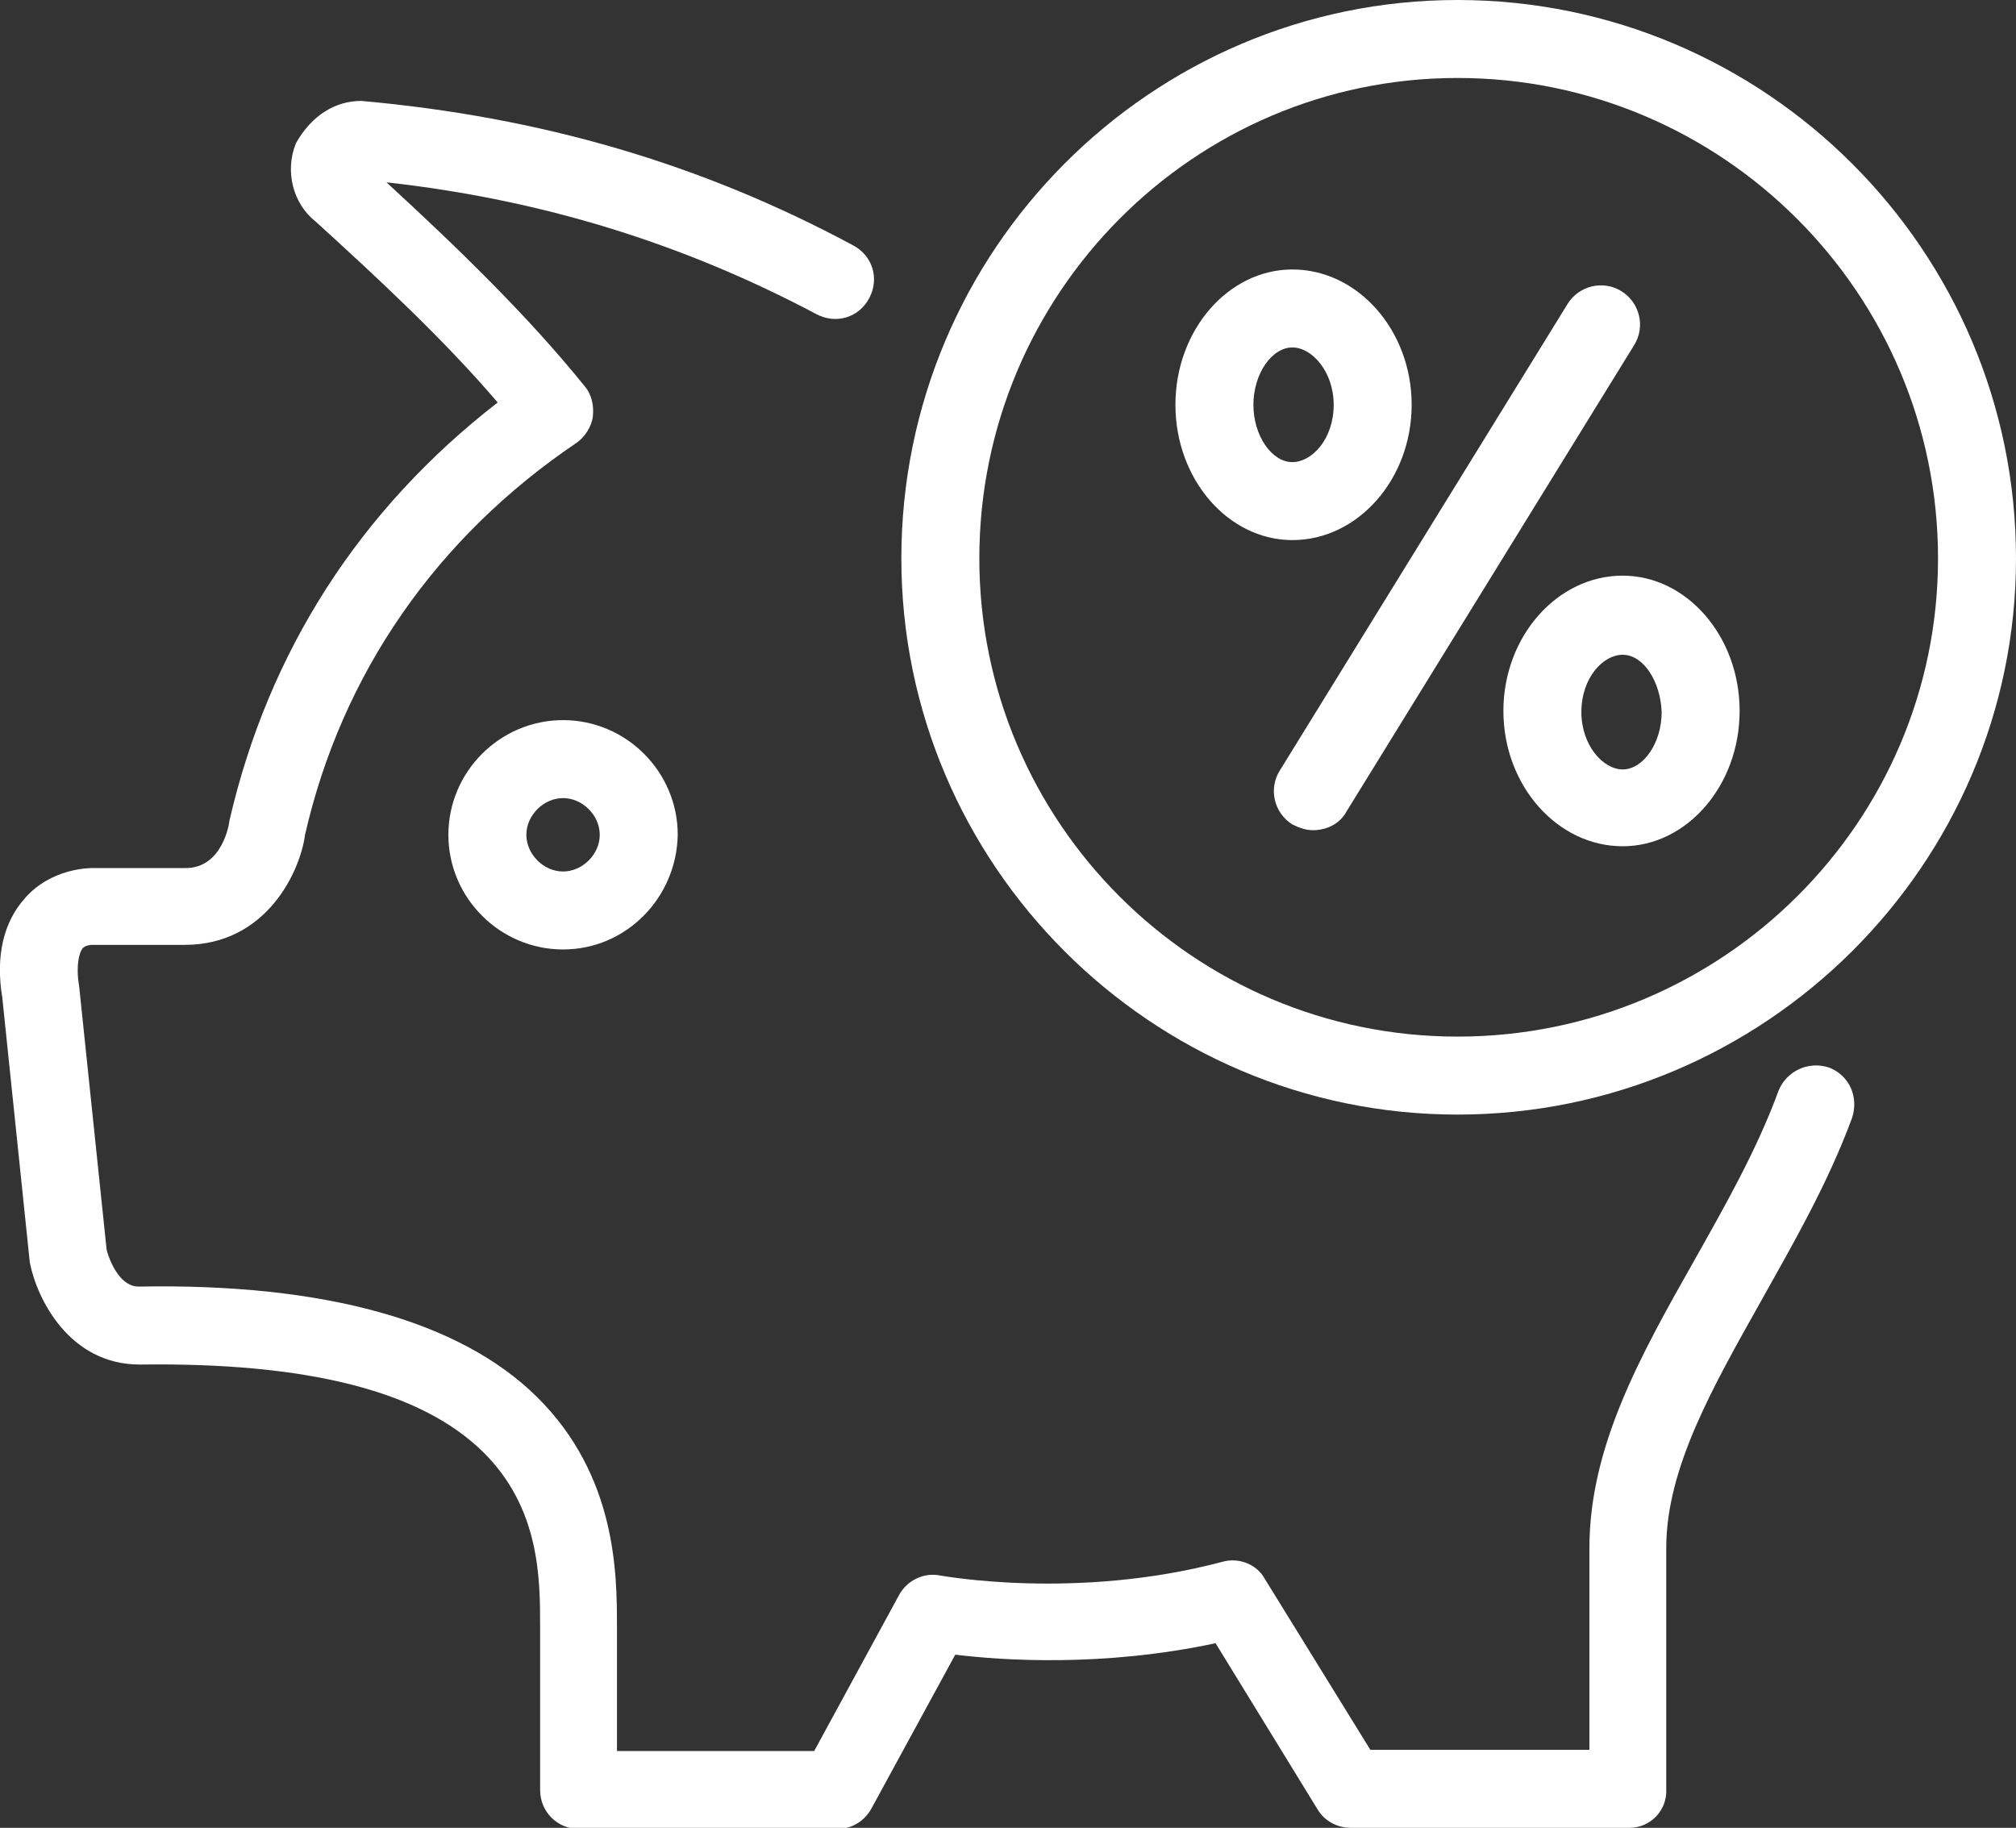
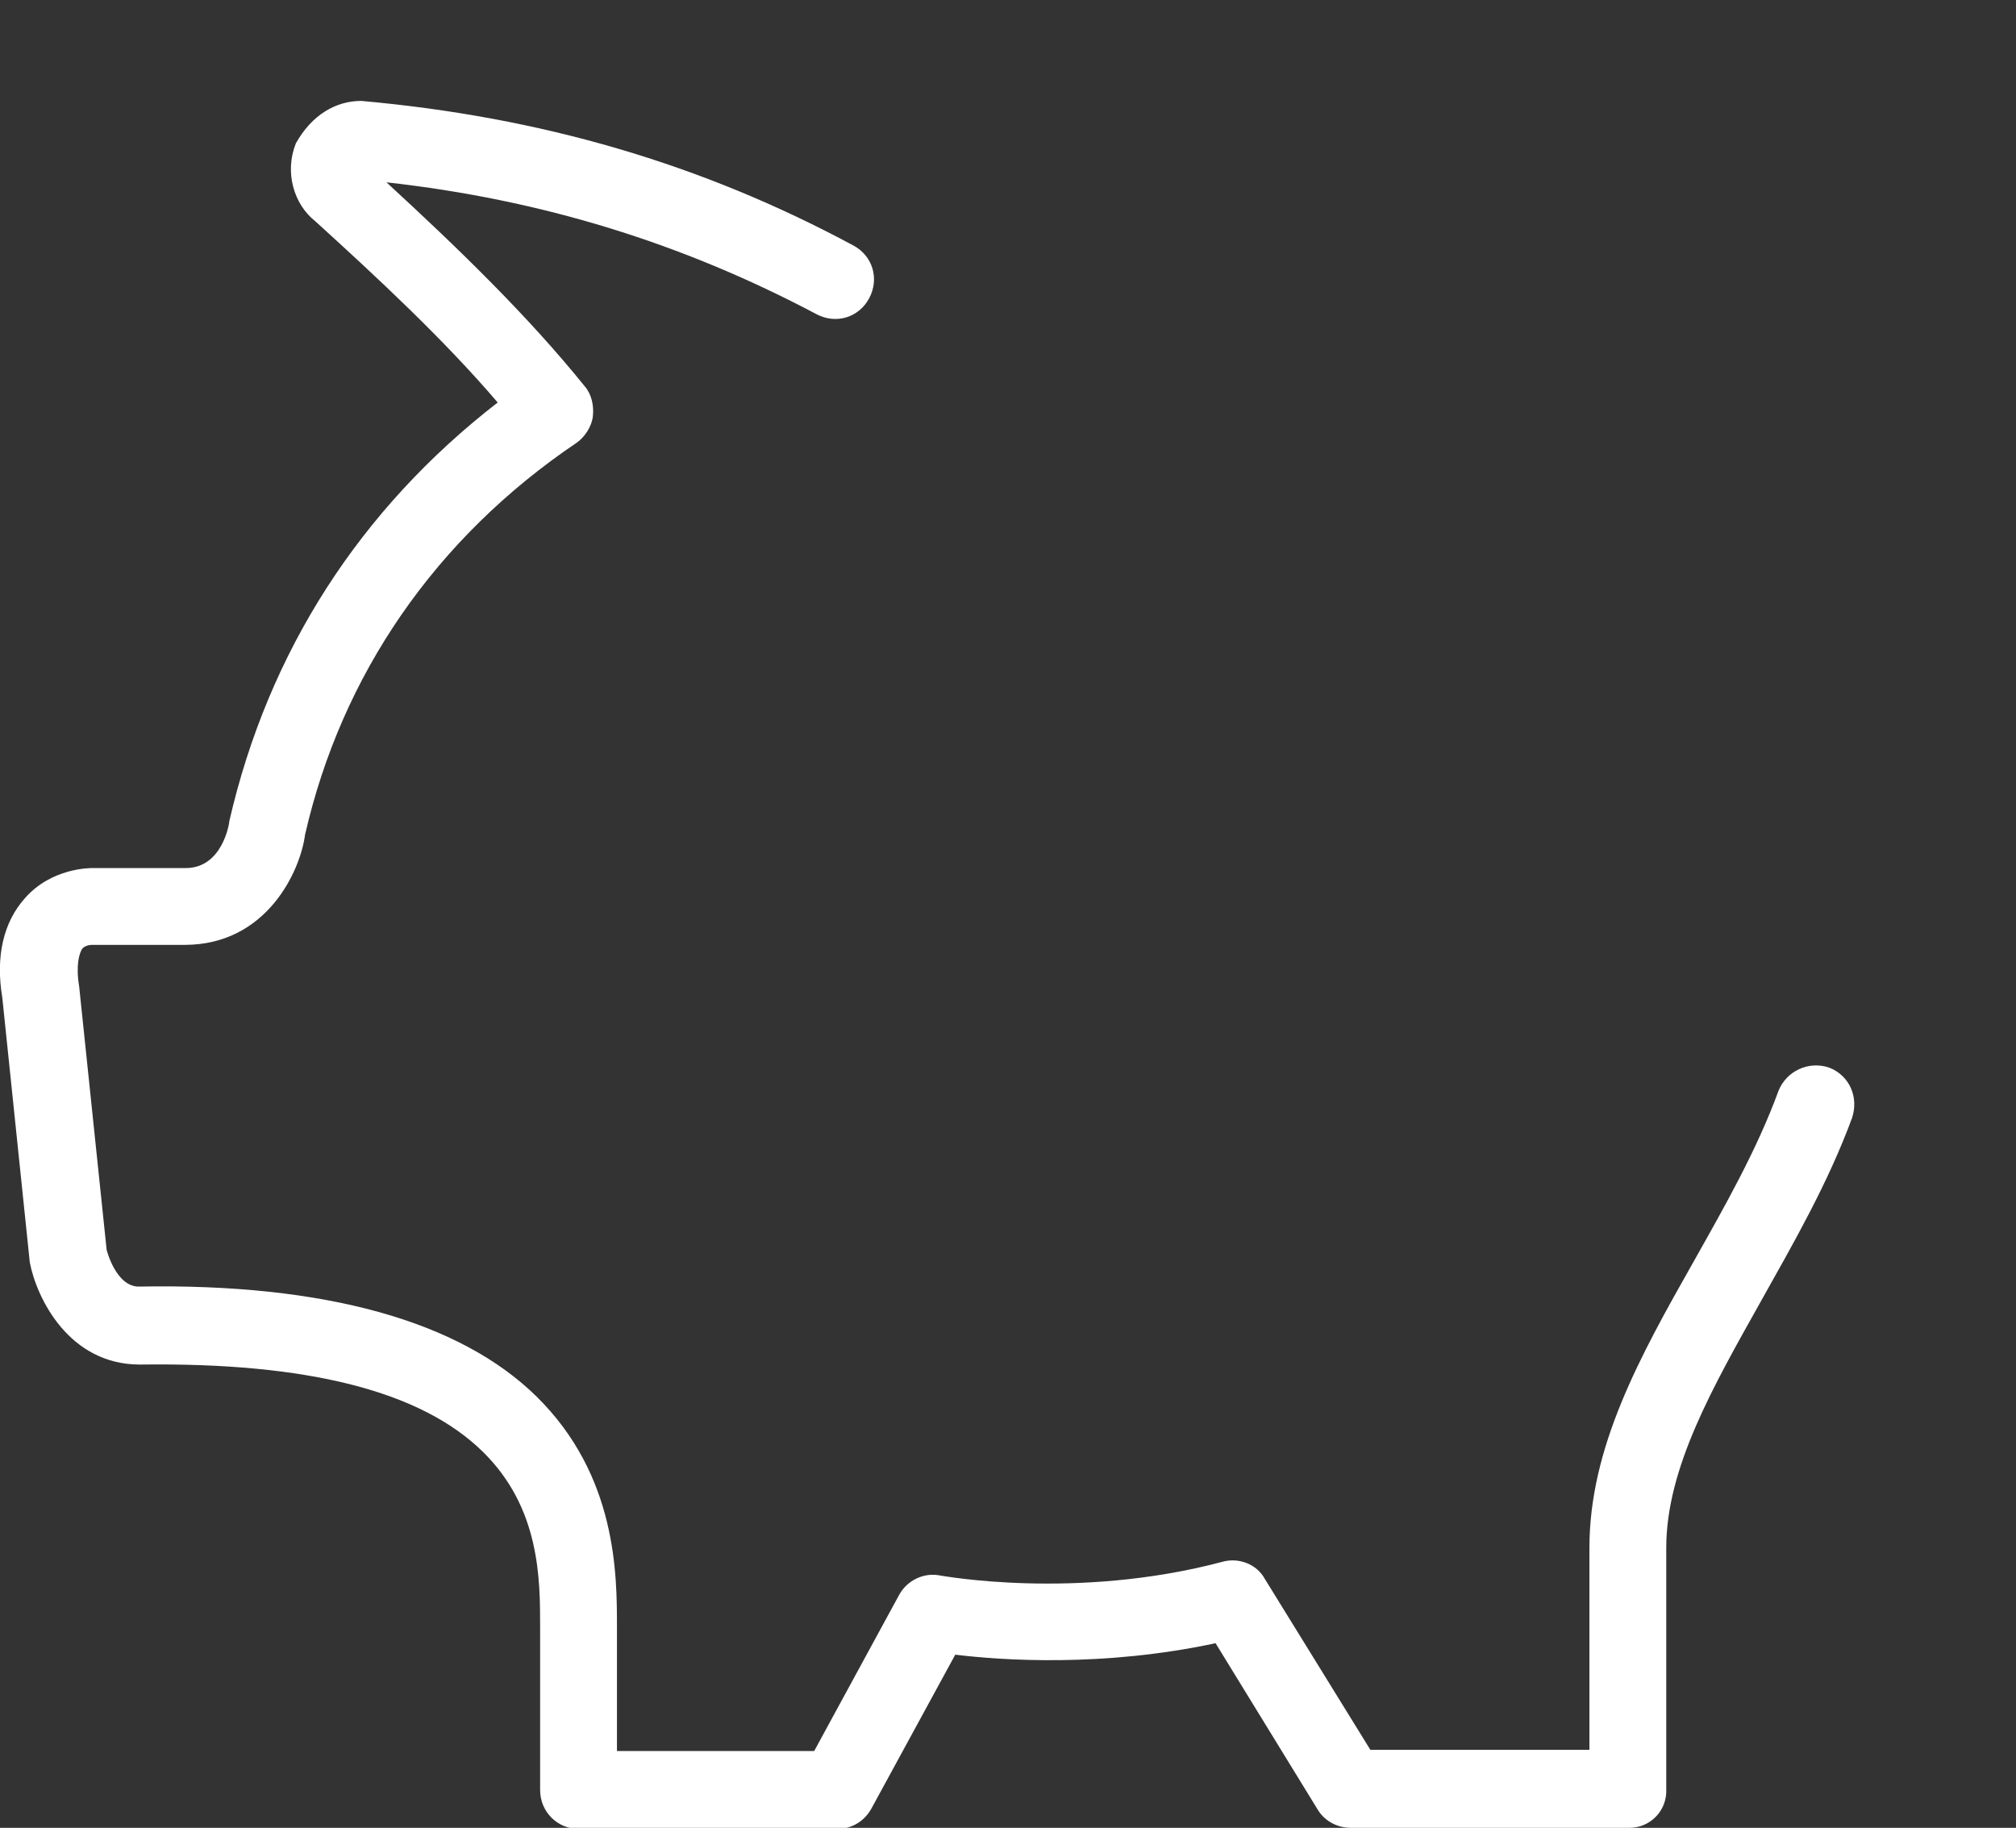
<svg xmlns="http://www.w3.org/2000/svg" version="1.1" id="Layer_1" x="0px" y="0px" viewBox="0 0 175.8 159.4" style="enable-background:new 0 0 175.8 159.4;" xml:space="preserve">
  <rect x="0" y="0" width="175.8" height="159.4" fill="#333333" stroke="none" />
  <style type="text/css">
	.st0{fill:#FFFFFF;}
</style>
  <g>
    <path class="st0" d="M142.1,159.4h-24.3c-1.2,0-2.3-0.6-2.9-1.6l-8.9-14.5c-9.8,2.1-18.6,1.5-22.7,1L76,157.7   c-0.6,1.1-1.7,1.8-3,1.8H50.5c-1.9,0-3.4-1.5-3.4-3.4v-14.2c0-4.2,0-10.4-5-15.3c-5.4-5.3-15.3-7.8-29.9-7.6c-6.2,0-9-5.8-9.6-8.9   L0.2,87c-0.6-3.6,0.1-6.6,2-8.7c2.3-2.6,5.6-2.6,5.9-2.6l8.1,0c3.2,0,3.8-3.9,3.8-4.1c3.4-14.8,11.4-27.2,23.4-36.5   c-4.7-5.5-10.4-10.8-15.9-15.8c-1.9-1.5-2.7-4.3-1.7-6.8c1.4-2.5,3.5-3.7,5.7-3.7c15.7,1.4,29.7,5.5,42.9,12.6   c1.7,0.9,2.3,2.9,1.4,4.6c-0.9,1.7-2.9,2.3-4.6,1.4c-11.7-6.2-24-10-37.5-11.5c6.2,5.7,12.3,11.6,17.3,17.8   c0.6,0.7,0.8,1.7,0.7,2.6c-0.1,0.9-0.7,1.8-1.4,2.3C38,46.9,29.8,58.8,26.6,72.8c-0.4,3.1-3.3,9.6-10.5,9.6H8l0,0   c0,0-0.5,0-0.8,0.3c-0.3,0.4-0.6,1.5-0.3,3.3L9.3,109l0,0c0,0,0.8,3.2,2.8,3.2c16.2-0.3,28,3,34.7,9.6c7,6.9,7,15.5,7,20.1v10.8H71   l7.4-13.6c0.7-1.3,2.2-2,3.6-1.7c0.1,0,11.8,2.2,24.6-1.2c1.4-0.4,3,0.2,3.7,1.5l9.2,14.9h19.1v-17.6c0-8.8,4.4-16.7,9.1-25   c2.7-4.8,5.5-9.7,7.4-14.9c0.7-1.7,2.6-2.6,4.4-2c1.8,0.7,2.6,2.6,2,4.4c-2.1,5.7-5.1,10.9-7.9,15.9c-4.2,7.5-8.3,14.6-8.3,21.6v21   C145.4,157.9,143.9,159.4,142.1,159.4z" />
-     <path class="st0" d="M49.1,82.8c-5.5,0-10-4.5-10-10c0-5.5,4.5-10,10-10s10,4.5,10,10C59,78.3,54.6,82.8,49.1,82.8z M49.1,69.6   c-1.7,0-3.2,1.5-3.2,3.2c0,1.7,1.5,3.2,3.2,3.2c1.7,0,3.2-1.5,3.2-3.2C52.3,71.1,50.8,69.6,49.1,69.6z" />
-     <path class="st0" d="M127.1,97.2c-26.7,0-48.5-21.8-48.5-48.5C78.6,21.8,100.4,0,127.1,0c26.8,0,48.7,21.8,48.7,48.7   C175.8,75.4,153.9,97.2,127.1,97.2z M127.1,6.8c-23,0-41.7,18.8-41.7,41.9c0,23,18.7,41.7,41.7,41.7c23.1,0,41.9-18.7,41.9-41.7   C169,25.6,150.2,6.8,127.1,6.8z" />
-     <path class="st0" d="M114.5,72.4c-0.6,0-1.2-0.2-1.8-0.5c-1.6-1-2.1-3.1-1.1-4.7l25.1-40.7c1-1.6,3.1-2.1,4.7-1.1   c1.6,1,2.1,3.1,1.1,4.7l-25.1,40.7C116.8,71.9,115.6,72.4,114.5,72.4z" />
-     <path class="st0" d="M112.7,47.1c-5.6,0-10.2-5.3-10.2-11.8s4.6-11.8,10.2-11.8c5.7,0,10.4,5.3,10.4,11.8   C123.1,41.8,118.4,47.1,112.7,47.1z M112.7,30.3c-1.8,0-3.4,2.3-3.4,5c0,2.7,1.6,5,3.4,5c1.7,0,3.6-2,3.6-5   C116.3,32.4,114.4,30.3,112.7,30.3z" />
-     <path class="st0" d="M141.5,73.8c-5.7,0-10.4-5.3-10.4-11.8s4.7-11.8,10.4-11.8c5.6,0,10.2,5.3,10.2,11.8S147.1,73.8,141.5,73.8z    M141.5,57.1c-1.7,0-3.6,2-3.6,5c0,2.9,1.9,5,3.6,5c1.8,0,3.4-2.3,3.4-5C144.8,59.4,143.3,57.1,141.5,57.1z" />
  </g>
</svg>